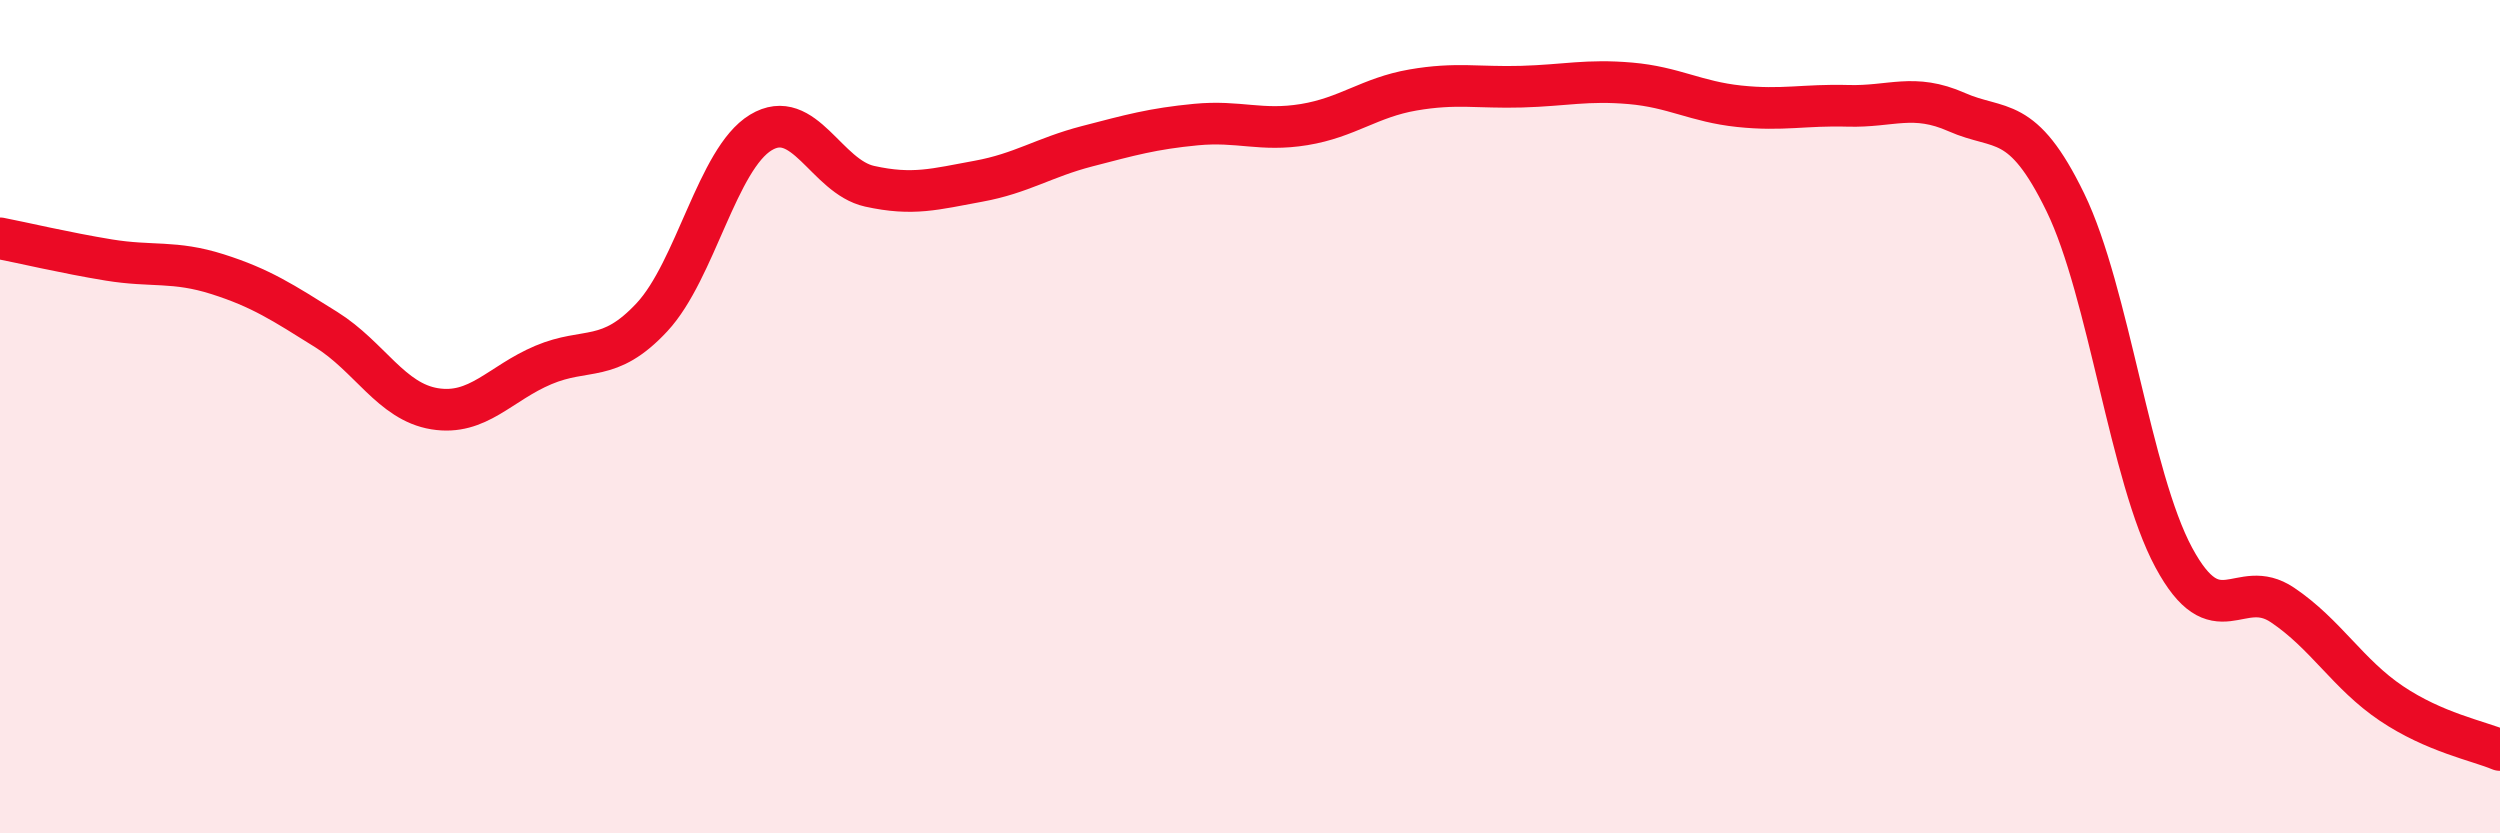
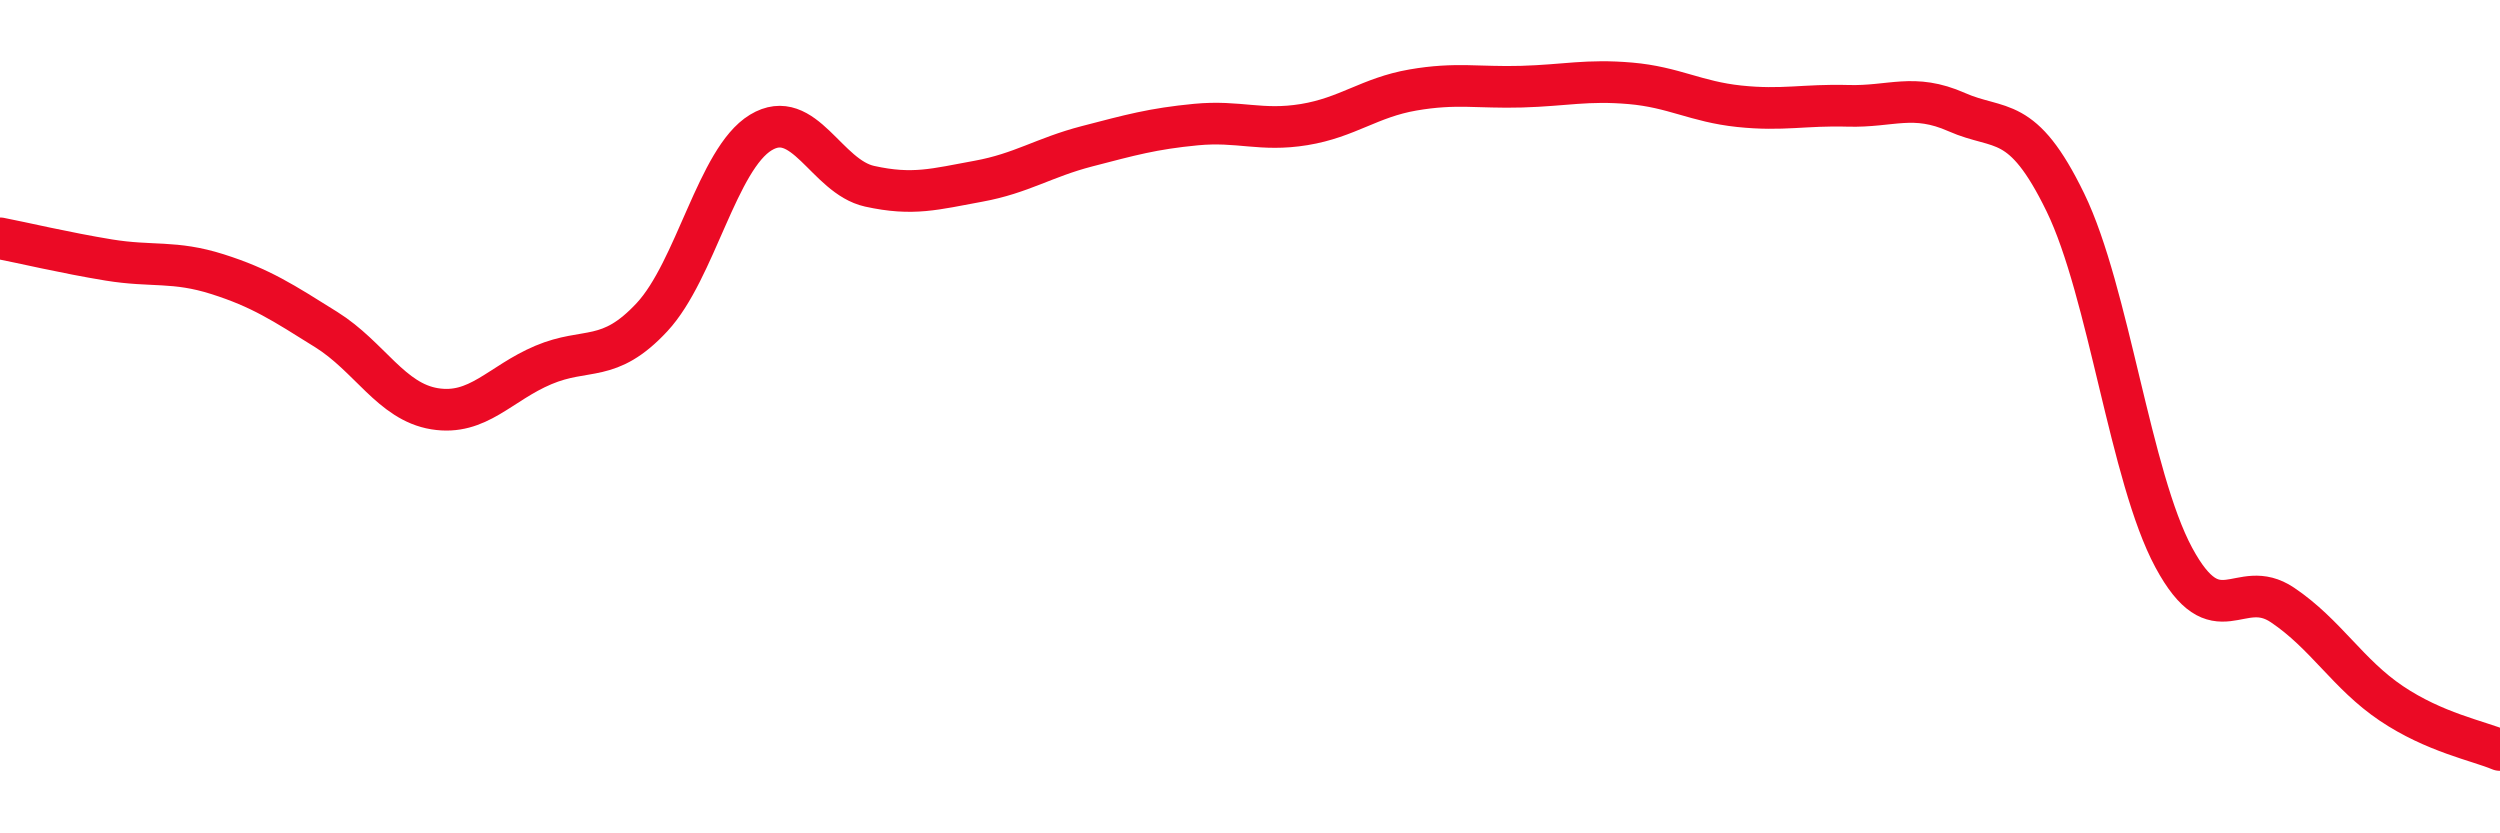
<svg xmlns="http://www.w3.org/2000/svg" width="60" height="20" viewBox="0 0 60 20">
-   <path d="M 0,5.72 C 0.52,5.82 1.57,6.07 2.61,6.24 C 3.65,6.41 4.18,6.25 5.22,6.58 C 6.26,6.91 6.79,7.26 7.83,7.91 C 8.87,8.56 9.39,9.64 10.43,9.81 C 11.47,9.98 12,9.2 13.04,8.76 C 14.08,8.32 14.61,8.73 15.65,7.61 C 16.69,6.49 17.22,3.81 18.26,3.18 C 19.3,2.55 19.83,4.24 20.87,4.47 C 21.91,4.7 22.44,4.54 23.48,4.35 C 24.52,4.16 25.05,3.78 26.09,3.51 C 27.13,3.24 27.66,3.09 28.7,2.99 C 29.74,2.89 30.26,3.16 31.3,2.99 C 32.34,2.82 32.87,2.34 33.91,2.16 C 34.95,1.98 35.48,2.11 36.52,2.08 C 37.56,2.05 38.09,1.91 39.13,2 C 40.17,2.09 40.7,2.44 41.74,2.55 C 42.78,2.66 43.31,2.51 44.35,2.54 C 45.39,2.57 45.92,2.23 46.96,2.69 C 48,3.15 48.53,2.72 49.57,4.86 C 50.61,7 51.13,11.45 52.17,13.38 C 53.21,15.31 53.74,13.82 54.78,14.52 C 55.82,15.22 56.35,16.18 57.39,16.88 C 58.43,17.58 59.48,17.78 60,18L60 20L0 20Z" fill="#EB0A25" opacity="0.1" stroke-linecap="round" stroke-linejoin="round" />
  <path d="M 0,5.72 C 0.52,5.82 1.57,6.07 2.61,6.24 C 3.65,6.41 4.18,6.25 5.22,6.58 C 6.26,6.91 6.79,7.26 7.83,7.91 C 8.87,8.56 9.39,9.64 10.43,9.81 C 11.47,9.98 12,9.2 13.04,8.76 C 14.08,8.32 14.61,8.73 15.65,7.61 C 16.69,6.49 17.22,3.81 18.26,3.18 C 19.3,2.55 19.83,4.24 20.87,4.47 C 21.91,4.7 22.44,4.54 23.48,4.35 C 24.52,4.16 25.05,3.78 26.09,3.51 C 27.13,3.24 27.66,3.09 28.7,2.99 C 29.74,2.89 30.26,3.16 31.3,2.99 C 32.34,2.82 32.87,2.34 33.91,2.16 C 34.95,1.98 35.48,2.11 36.52,2.08 C 37.56,2.05 38.09,1.91 39.13,2 C 40.17,2.09 40.7,2.44 41.74,2.55 C 42.78,2.66 43.31,2.51 44.35,2.54 C 45.39,2.57 45.92,2.23 46.96,2.69 C 48,3.15 48.53,2.72 49.57,4.86 C 50.61,7 51.13,11.45 52.17,13.38 C 53.21,15.31 53.74,13.82 54.78,14.52 C 55.82,15.22 56.35,16.18 57.39,16.88 C 58.43,17.58 59.48,17.78 60,18" stroke="#EB0A25" stroke-width="1" fill="none" stroke-linecap="round" stroke-linejoin="round" />
</svg>